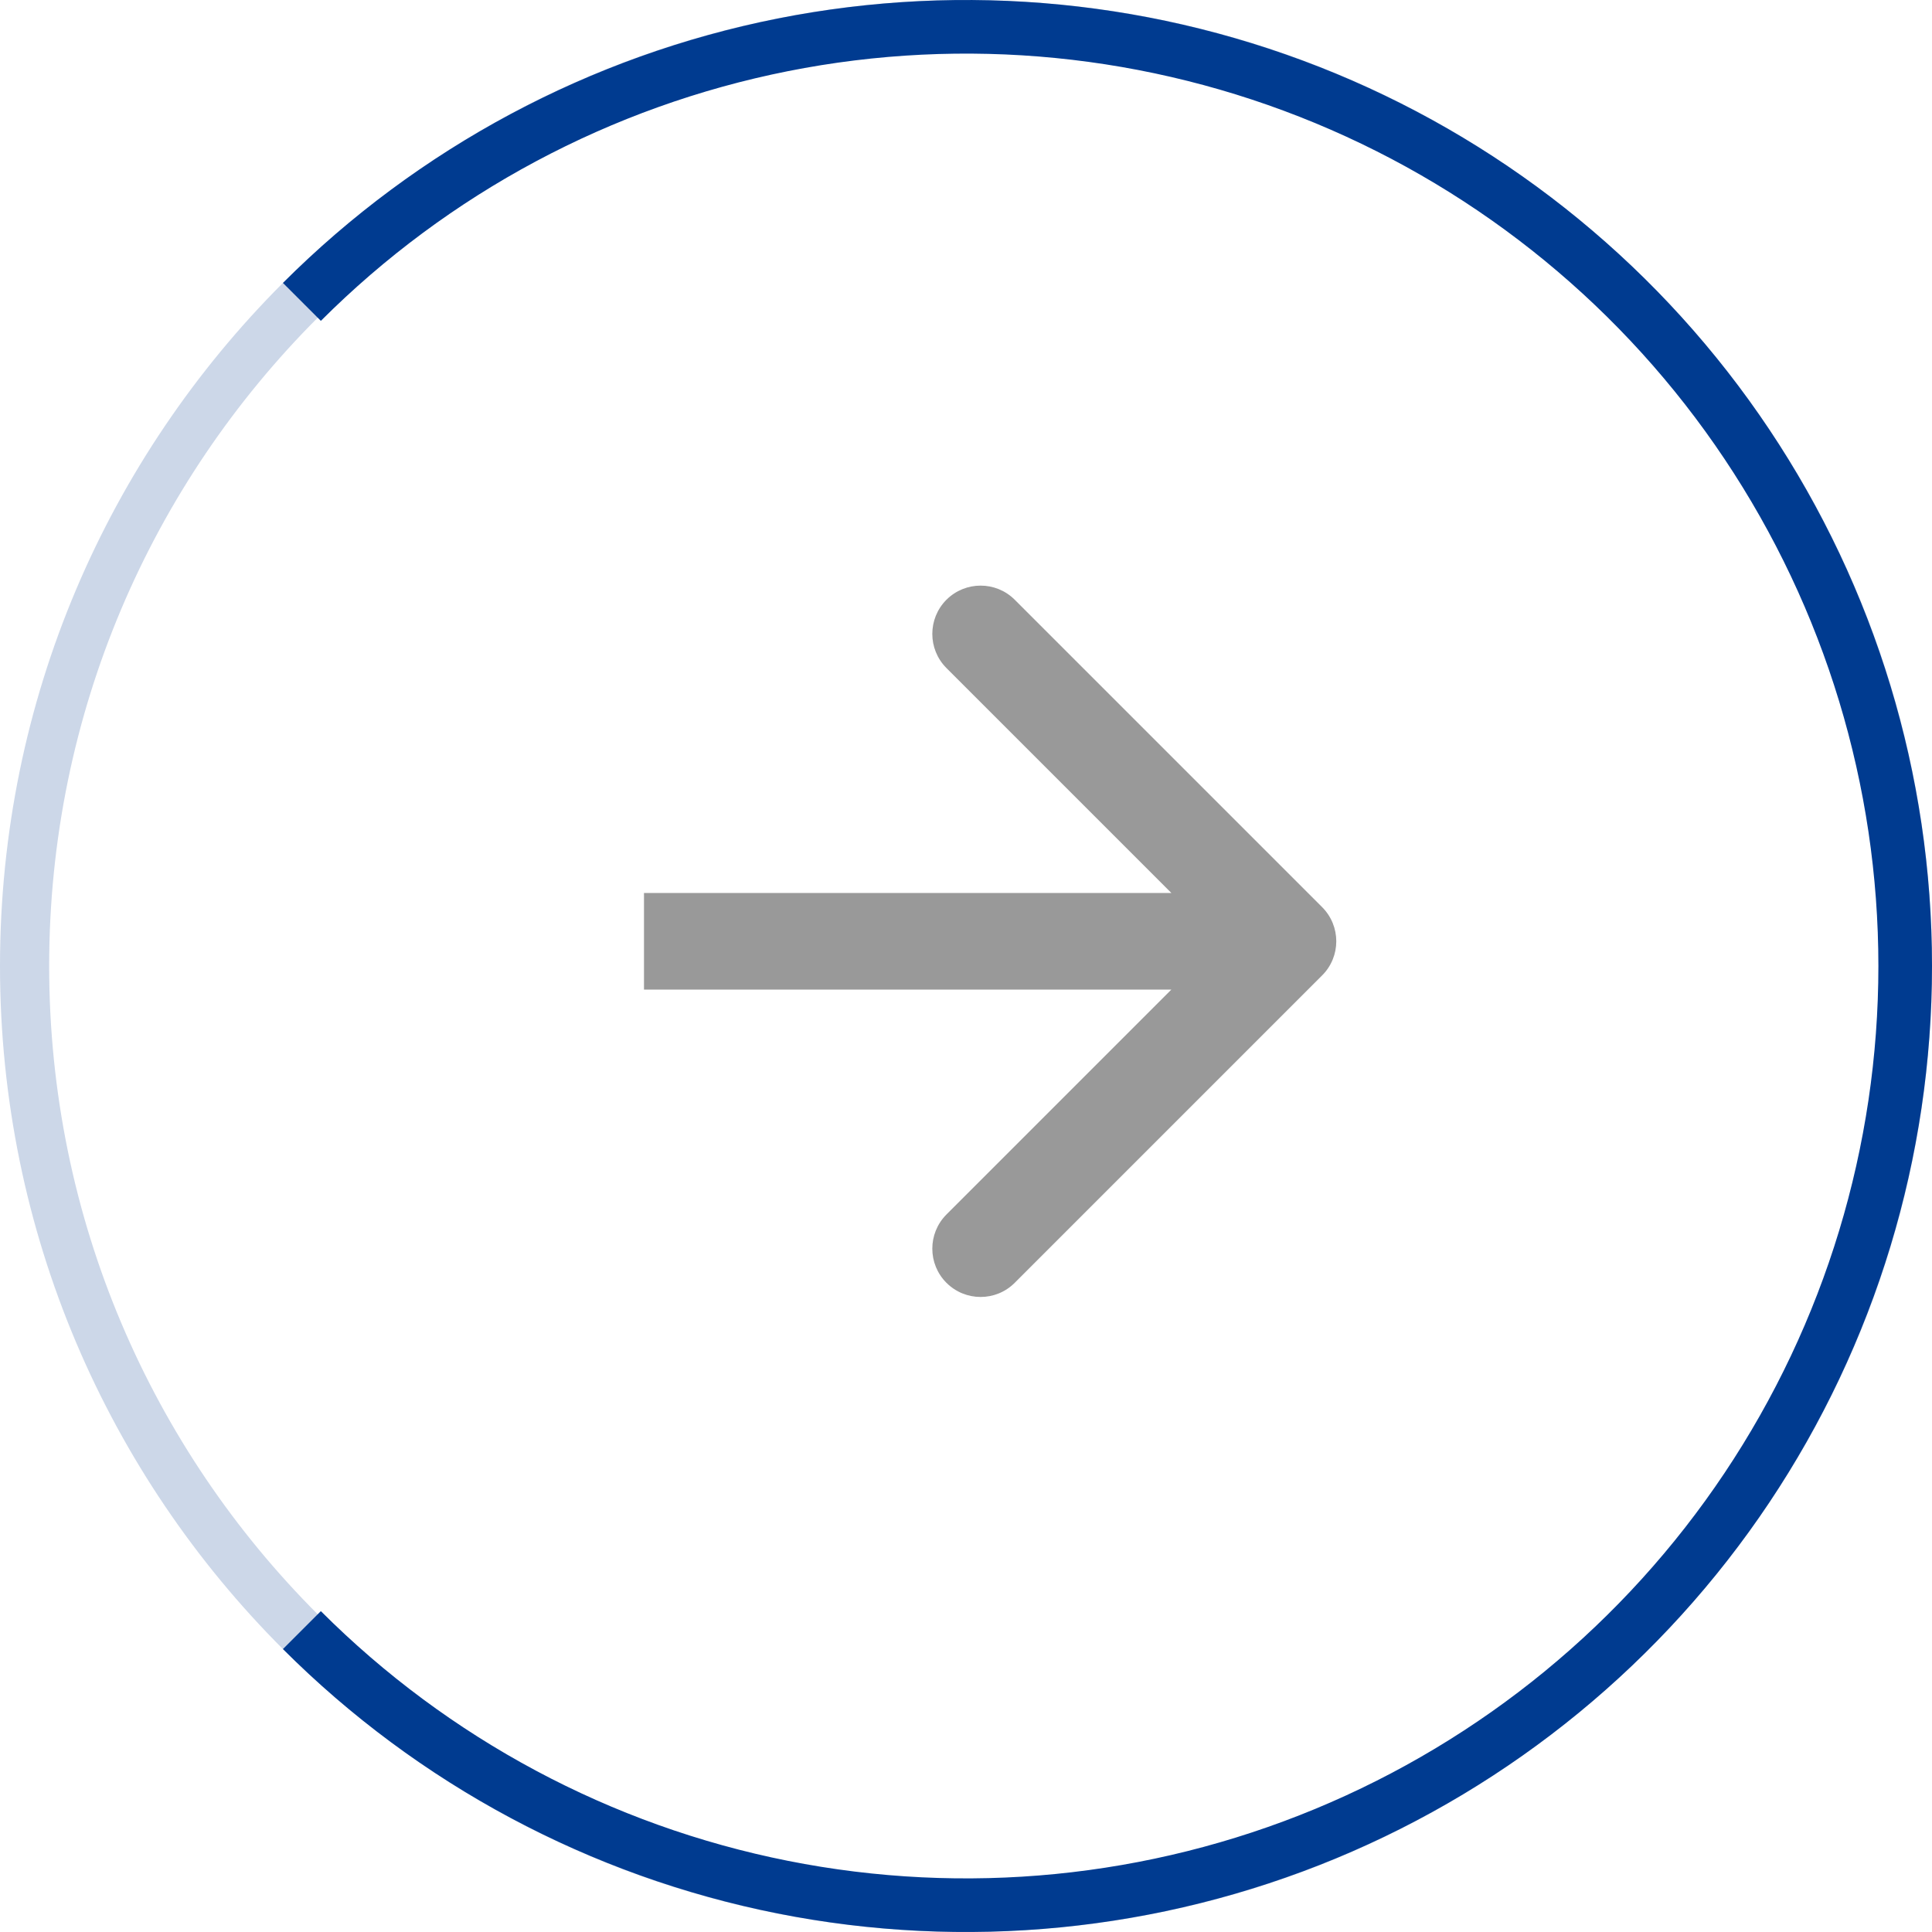
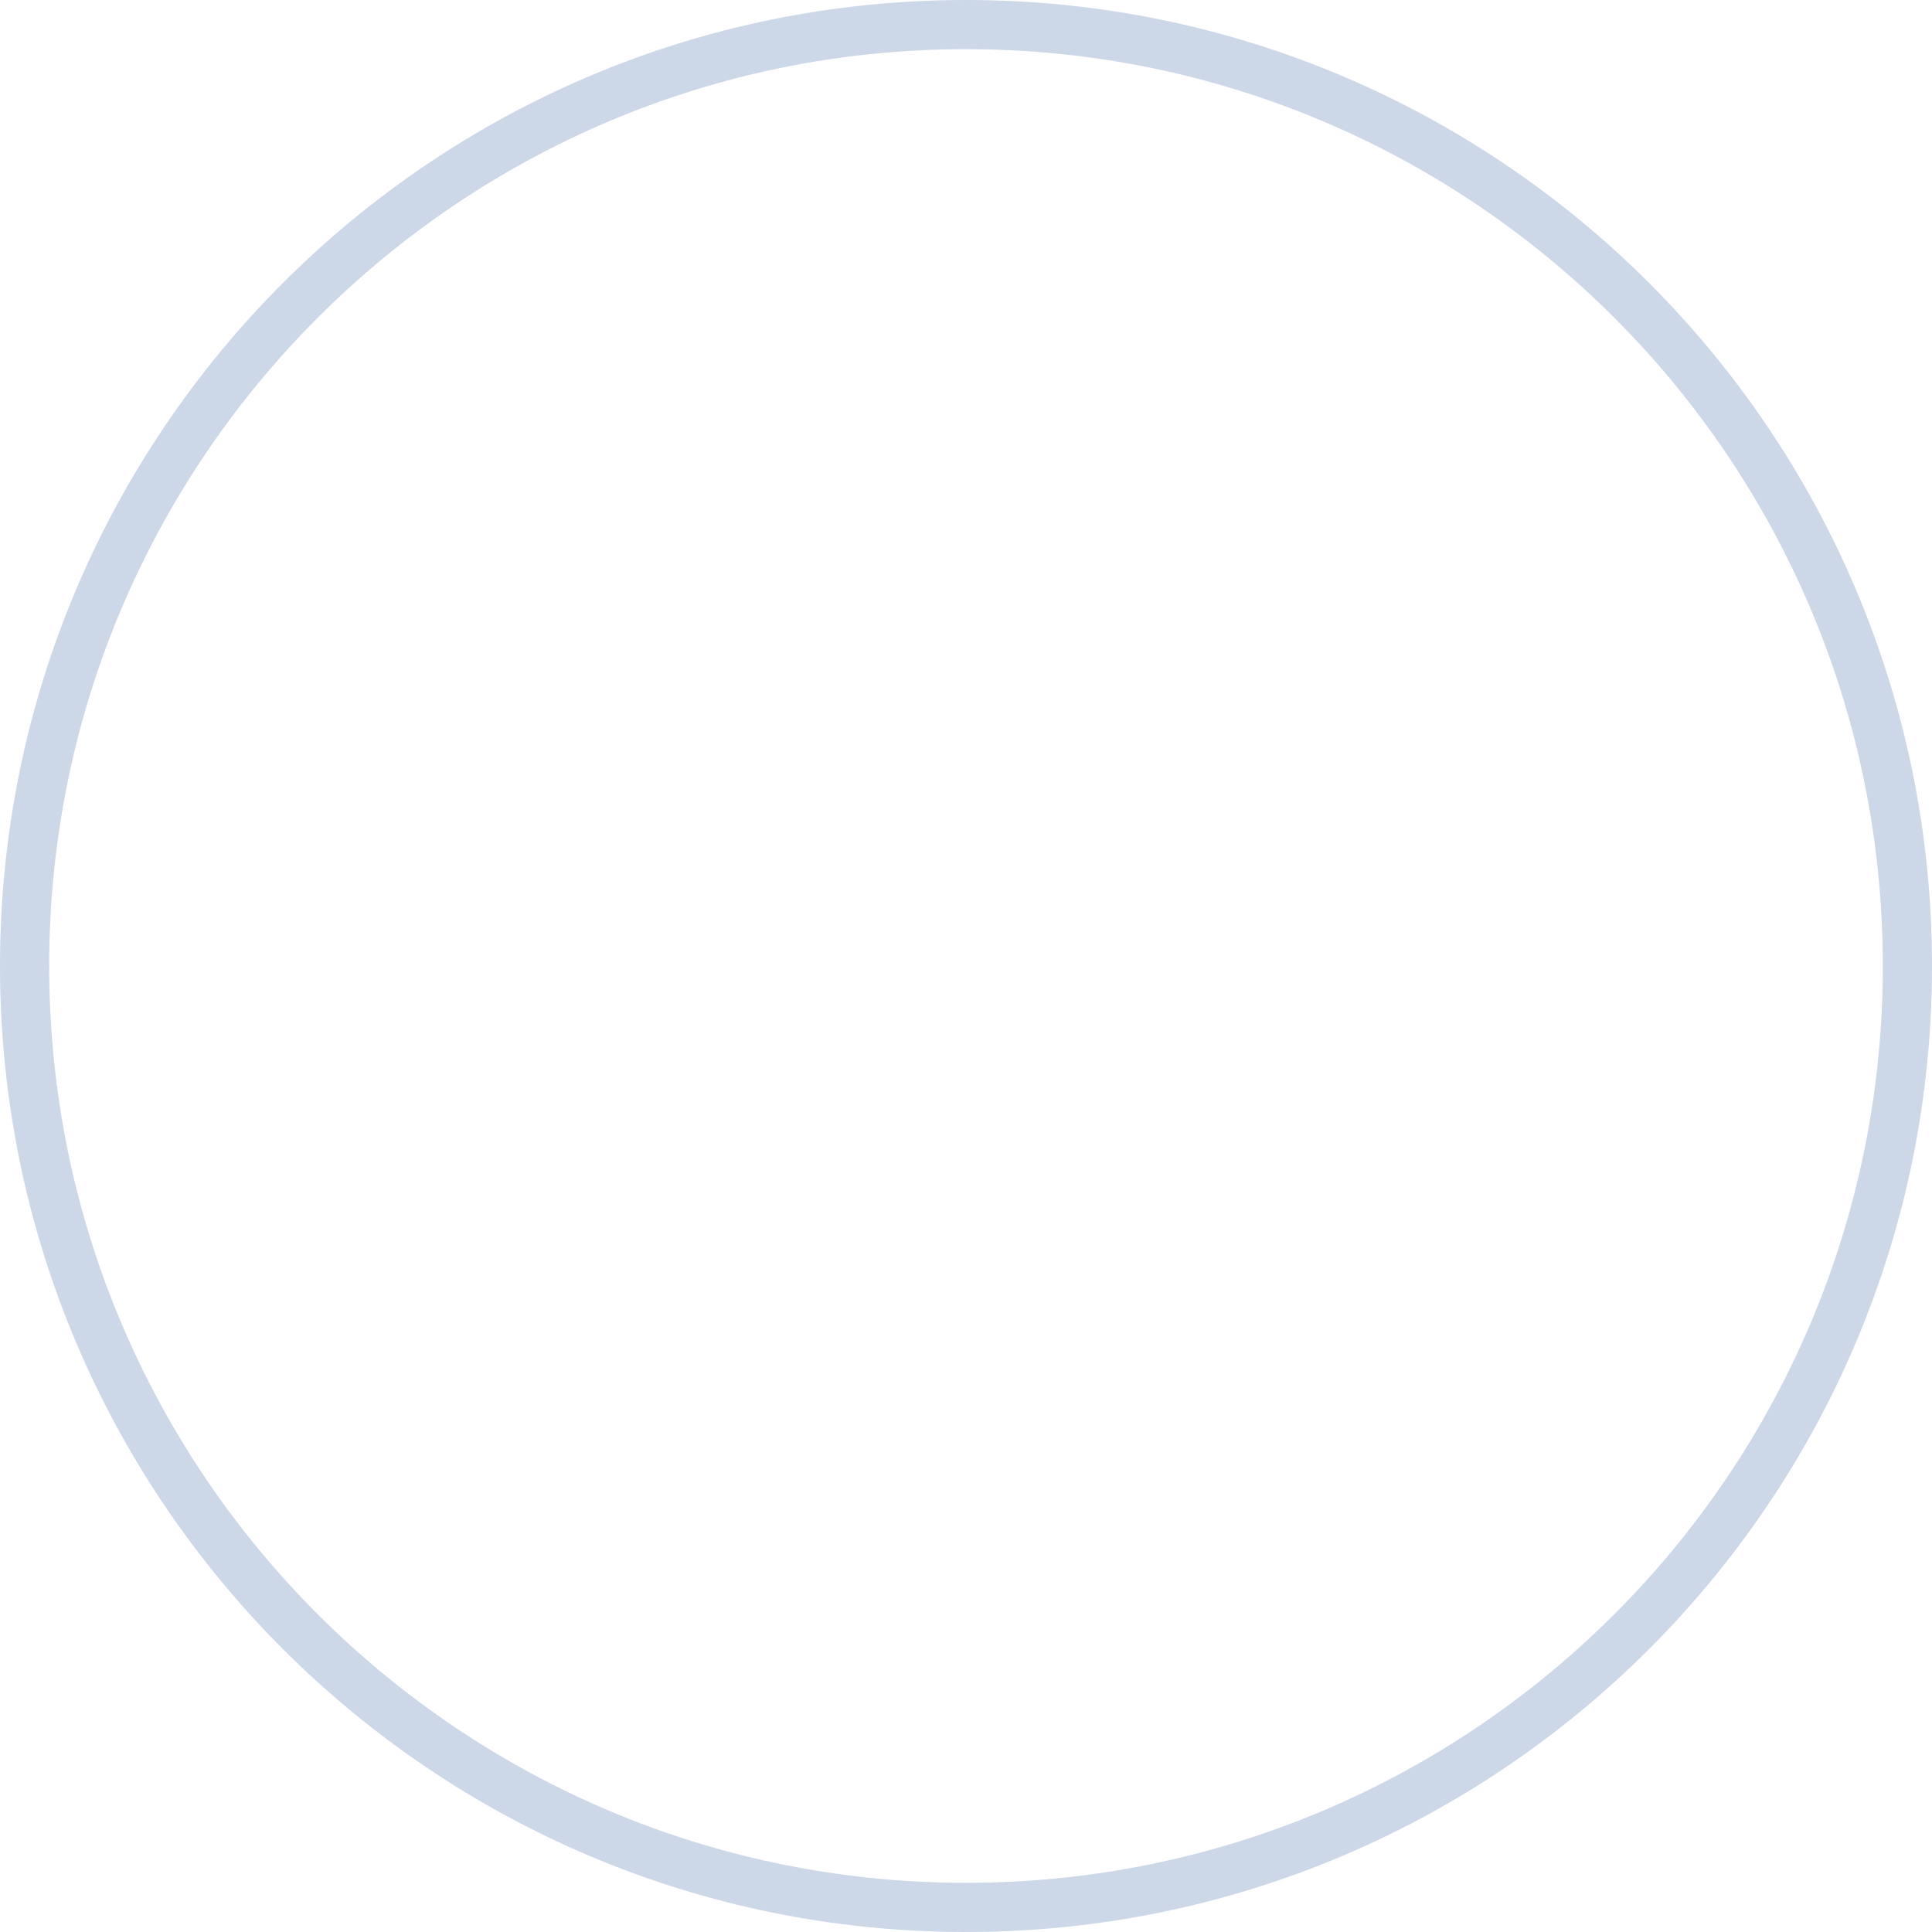
<svg xmlns="http://www.w3.org/2000/svg" width="40" height="40" viewBox="0 0 40 40" fill="none">
-   <path d="M27.373 20.195C27.764 19.805 27.764 19.172 27.373 18.781L21.009 12.417C20.619 12.027 19.986 12.027 19.595 12.417C19.205 12.808 19.205 13.441 19.595 13.831L25.252 19.488L19.595 25.145C19.205 25.536 19.205 26.169 19.595 26.559C19.986 26.95 20.619 26.95 21.009 26.559L27.373 20.195ZM13.333 20.488L26.666 20.488L26.666 18.488L13.333 18.488L13.333 20.488Z" fill="#999999" />
  <path opacity="0.2" d="M40 20C40 31.046 31.046 40 20 40C8.954 40 0 31.046 0 20C0 8.954 8.954 0 20 0C31.046 0 40 8.954 40 20ZM1.018 20C1.018 30.483 9.517 38.982 20 38.982C30.483 38.982 38.982 30.483 38.982 20C38.982 9.517 30.483 1.018 20 1.018C9.517 1.018 1.018 9.517 1.018 20Z" fill="#003B90" />
-   <path d="M5.858 5.858C8.655 3.061 12.219 1.156 16.098 0.384C19.978 -0.387 23.999 0.009 27.654 1.522C31.308 3.036 34.432 5.6 36.629 8.889C38.827 12.178 40 16.044 40 20C40 23.956 38.827 27.822 36.629 31.111C34.432 34.4 31.308 36.964 27.654 38.478C23.999 39.991 19.978 40.387 16.098 39.616C12.219 38.844 8.655 36.939 5.858 34.142L6.643 33.357C9.285 35.999 12.65 37.798 16.315 38.527C19.979 39.256 23.777 38.882 27.229 37.452C30.68 36.022 33.631 33.601 35.706 30.495C37.782 27.388 38.89 23.736 38.89 20C38.89 16.264 37.782 12.612 35.706 9.505C33.631 6.399 30.68 3.978 27.229 2.548C23.777 1.118 19.979 0.744 16.315 1.473C12.65 2.202 9.285 4.001 6.643 6.643L5.858 5.858Z" fill="#003B90" />
</svg>